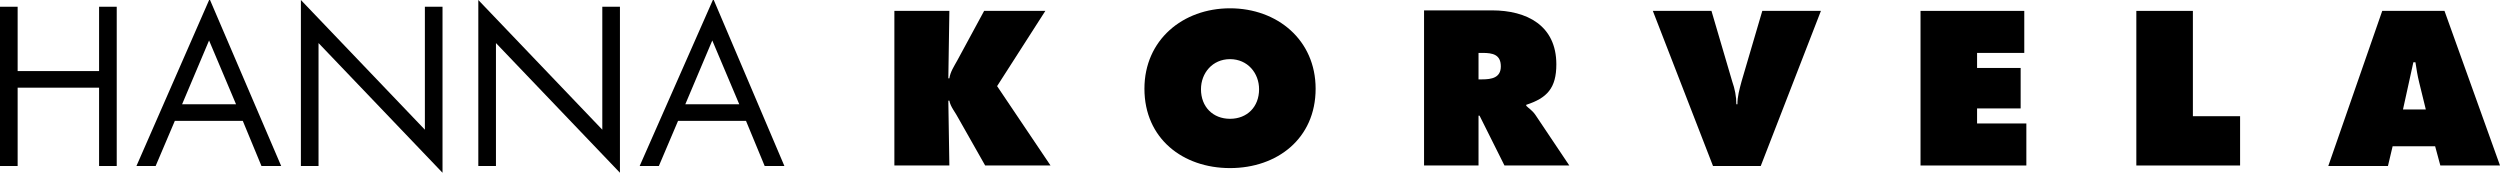
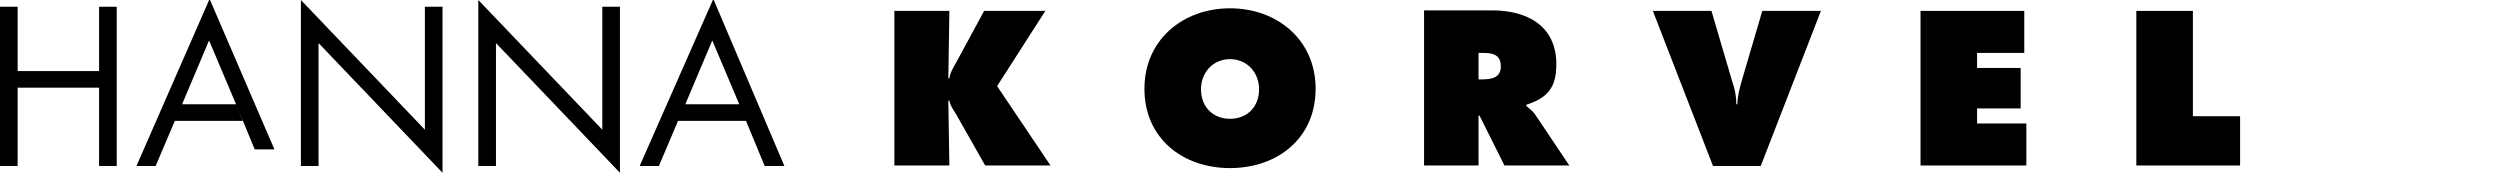
<svg xmlns="http://www.w3.org/2000/svg" version="1.1" id="Lager_1" x="0px" y="0px" viewBox="0 0 481.9 33.3" style="enable-background:new 0 0 481.9 33.3;" xml:space="preserve">
  <path d="M172.4,31.9H183l-0.2-12.5h0.2c0.2,1.2,1.2,2.3,1.8,3.5l5.1,9h12.6l-10.3-15.3l9.3-14.5h-11.8l-5.2,9.6  c-0.6,1.1-1.3,2.1-1.5,3.4h-0.2l0.2-13h-10.6L172.4,31.9L172.4,31.9z" />
  <path d="M237.1,11.4c3.4,0,5.6,2.7,5.6,5.8c0,3.4-2.3,5.7-5.6,5.7s-5.6-2.3-5.6-5.7C231.5,14.1,233.7,11.4,237.1,11.4 M237.1,1.6  c-9.1,0-16.5,6.1-16.5,15.5c0,9.6,7.4,15.3,16.5,15.3s16.5-5.7,16.5-15.3C253.6,7.7,246.2,1.6,237.1,1.6" />
  <path d="M285,10.2h0.8c1.9,0,3.5,0.3,3.5,2.6c0,2.2-1.8,2.5-3.6,2.5H285V10.2z M274.4,31.9H285v-9.6h0.2l4.8,9.6h12.5l-6.5-9.7  c-0.6-0.9-1.3-1.3-1.8-1.8v-0.2c4-1.3,5.8-3.2,5.8-7.8C300,4.9,294.3,2,287.6,2h-13.1v29.9H274.4z" />
  <path d="M339.7,2.1l-4,13.6c-0.4,1.5-0.8,2.9-0.8,4.4h-0.2c0-1.5-0.3-3-0.8-4.4l-4-13.6h-11.3L330.2,32h9.2L351,2.1H339.7z" />
  <polygon points="370.2,31.9 390.6,31.9 390.6,23.8 381.1,23.8 381.1,20.9 389.5,20.9 389.5,13.1 381.1,13.1 381.1,10.2 390.2,10.2   390.2,2.1 370.2,2.1 " />
  <polygon points="411.8,31.9 431.8,31.9 431.8,22.4 422.7,22.4 422.7,2.1 411.8,2.1 " />
-   <path d="M463.2,21.1l2-9.1h0.4c0.2,1.3,0.4,2.6,0.7,3.8l1.3,5.3H463.2z M461.2,28.2h8.2l1,3.7h11.5L471.2,2.1h-12L448.8,32h11.5  L461.2,28.2z" />
  <polygon points="3.4,13.7 3.4,1.3 0,1.3 0,32 3.4,32 3.4,16.9 19.1,16.9 19.1,32 22.5,32 22.5,1.3 19.1,1.3 19.1,13.7 " />
-   <path d="M45.5,20.1H35.1l5.2-12.3L45.5,20.1z M46.8,23.3l3.6,8.7h3.8L40.4-0.2L26.3,32H30l3.7-8.7H46.8z" />
+   <path d="M45.5,20.1H35.1l5.2-12.3L45.5,20.1z l3.6,8.7h3.8L40.4-0.2L26.3,32H30l3.7-8.7H46.8z" />
  <polygon points="58,32 61.4,32 61.4,8.3 85.3,33.3 85.3,1.3 81.9,1.3 81.9,25 58,0 " />
  <polygon points="92.2,32 95.6,32 95.6,8.3 119.5,33.3 119.5,1.3 116.1,1.3 116.1,25 92.2,0 " />
  <path d="M142.5,20.1h-10.4l5.2-12.3L142.5,20.1z M143.8,23.3l3.6,8.7h3.8L137.5-0.2L123.3,32h3.7l3.7-8.7H143.8z" />
</svg>